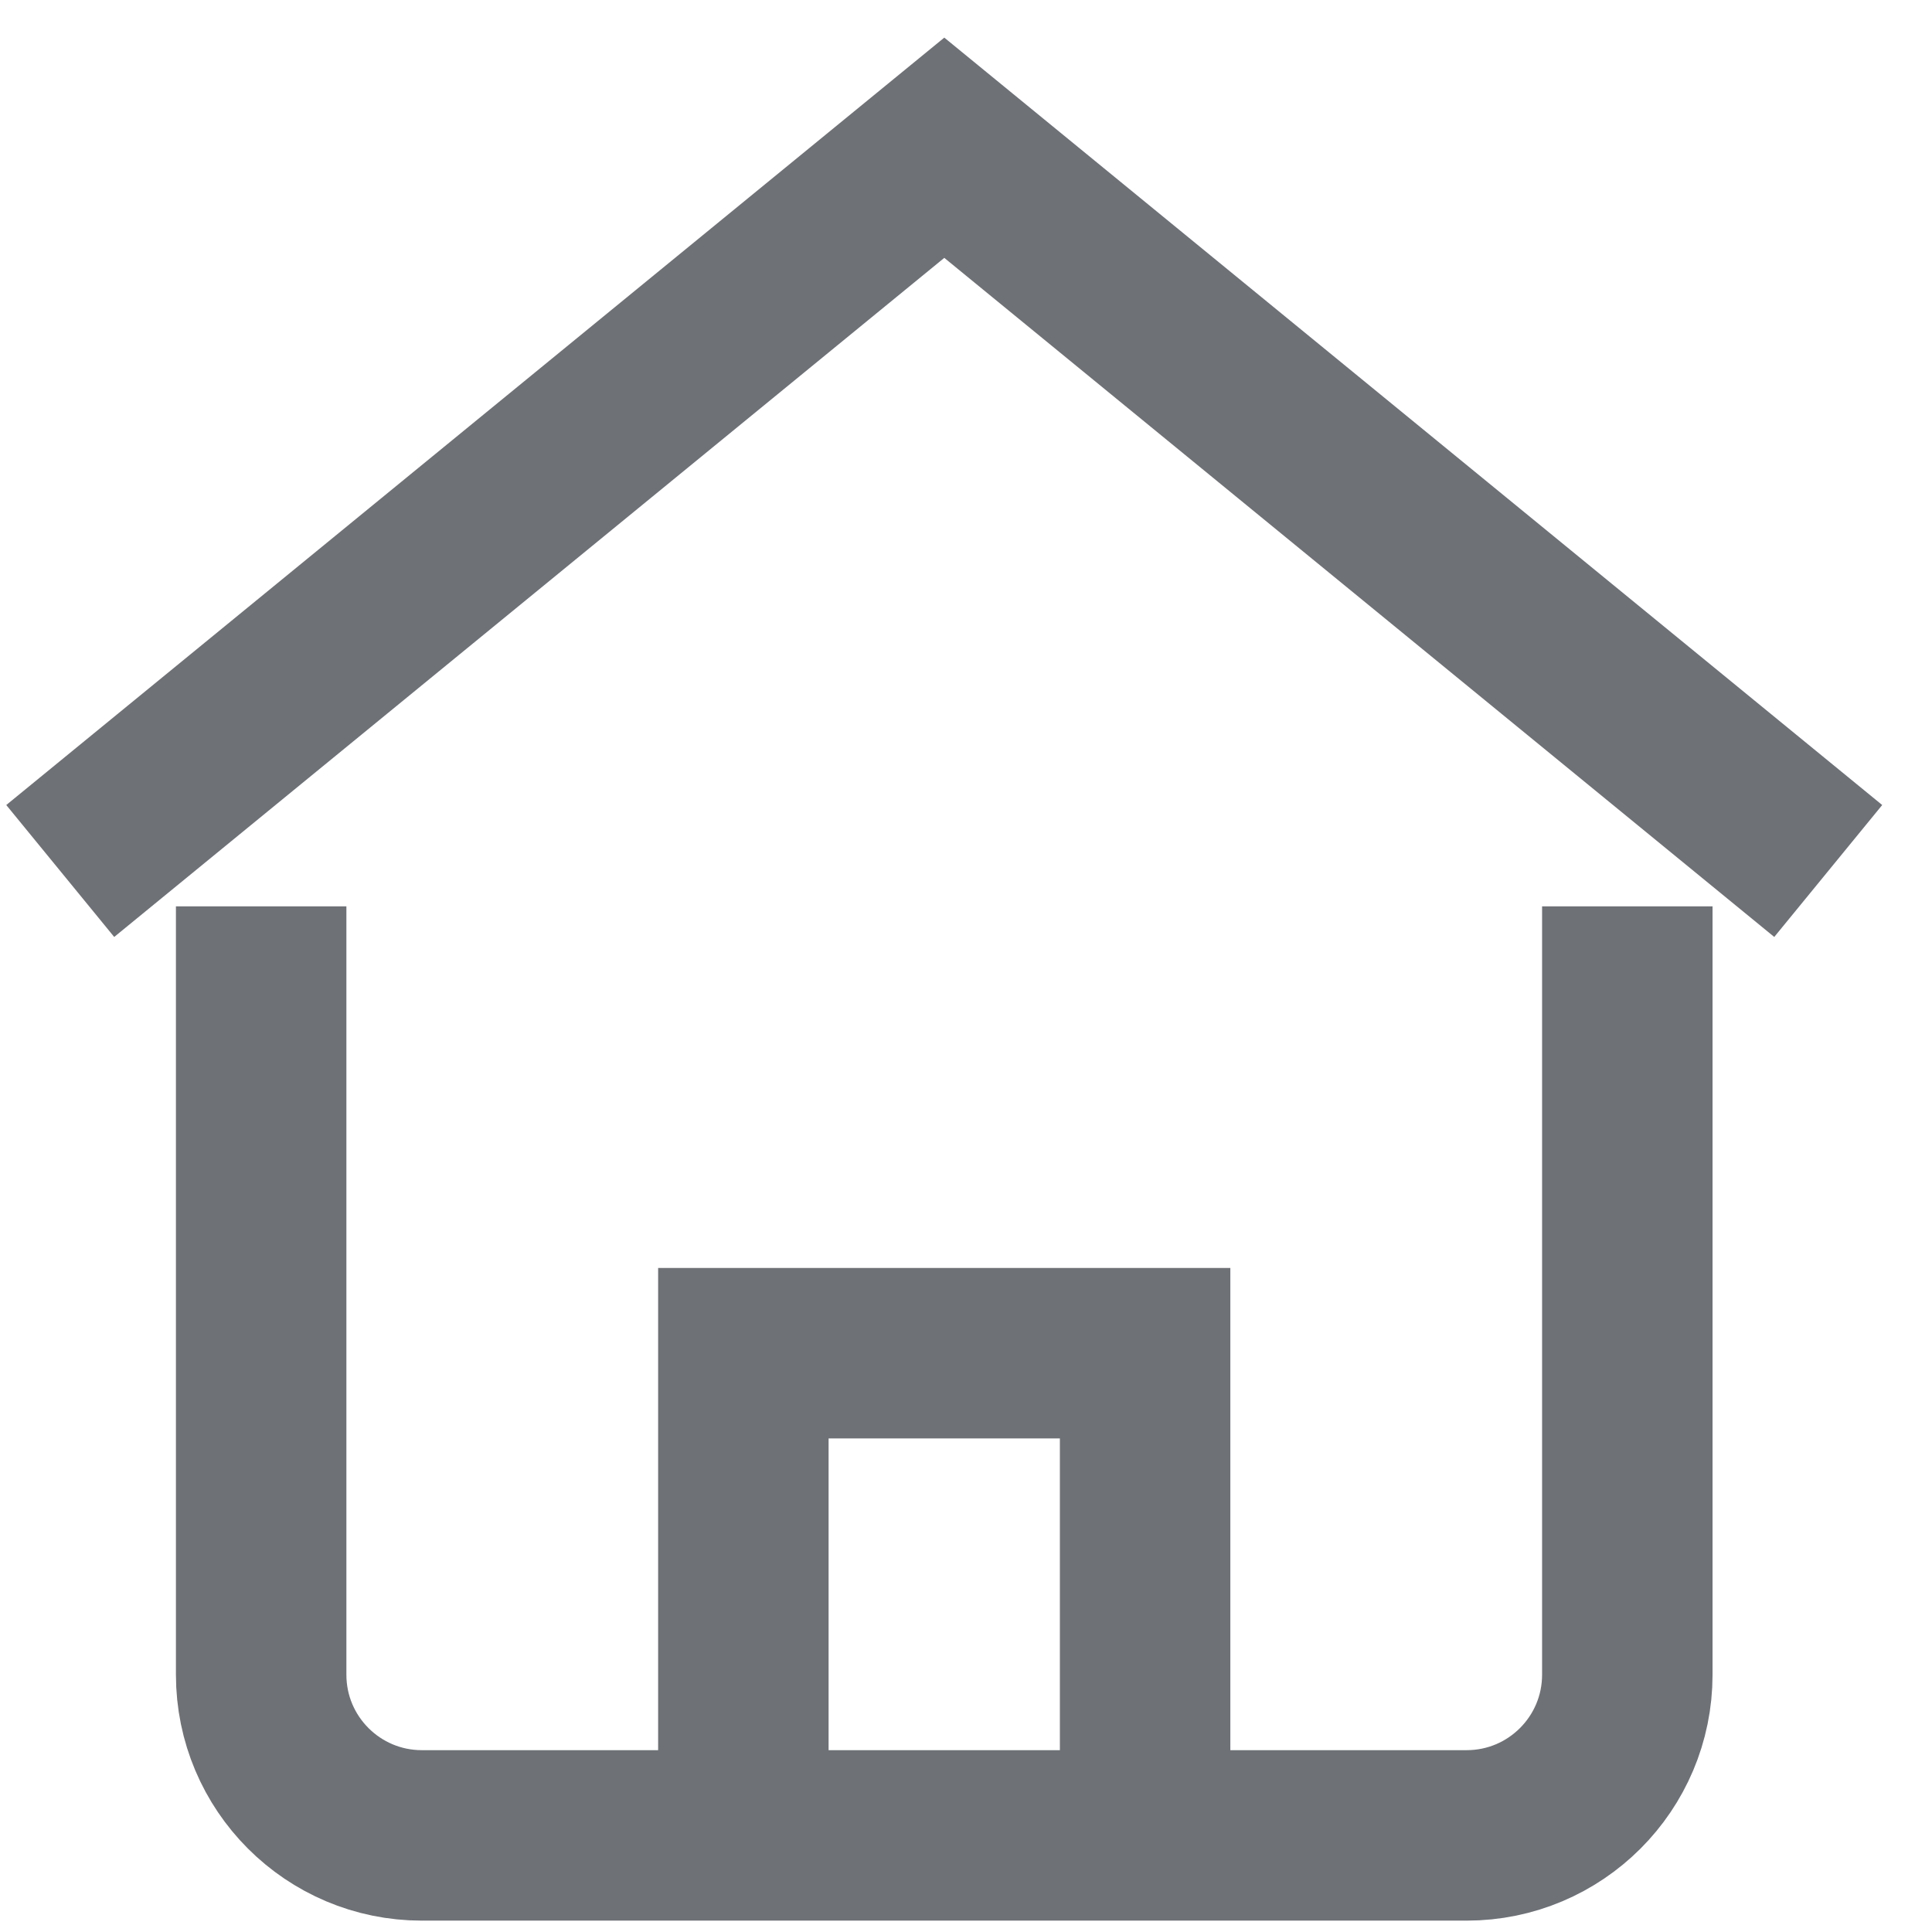
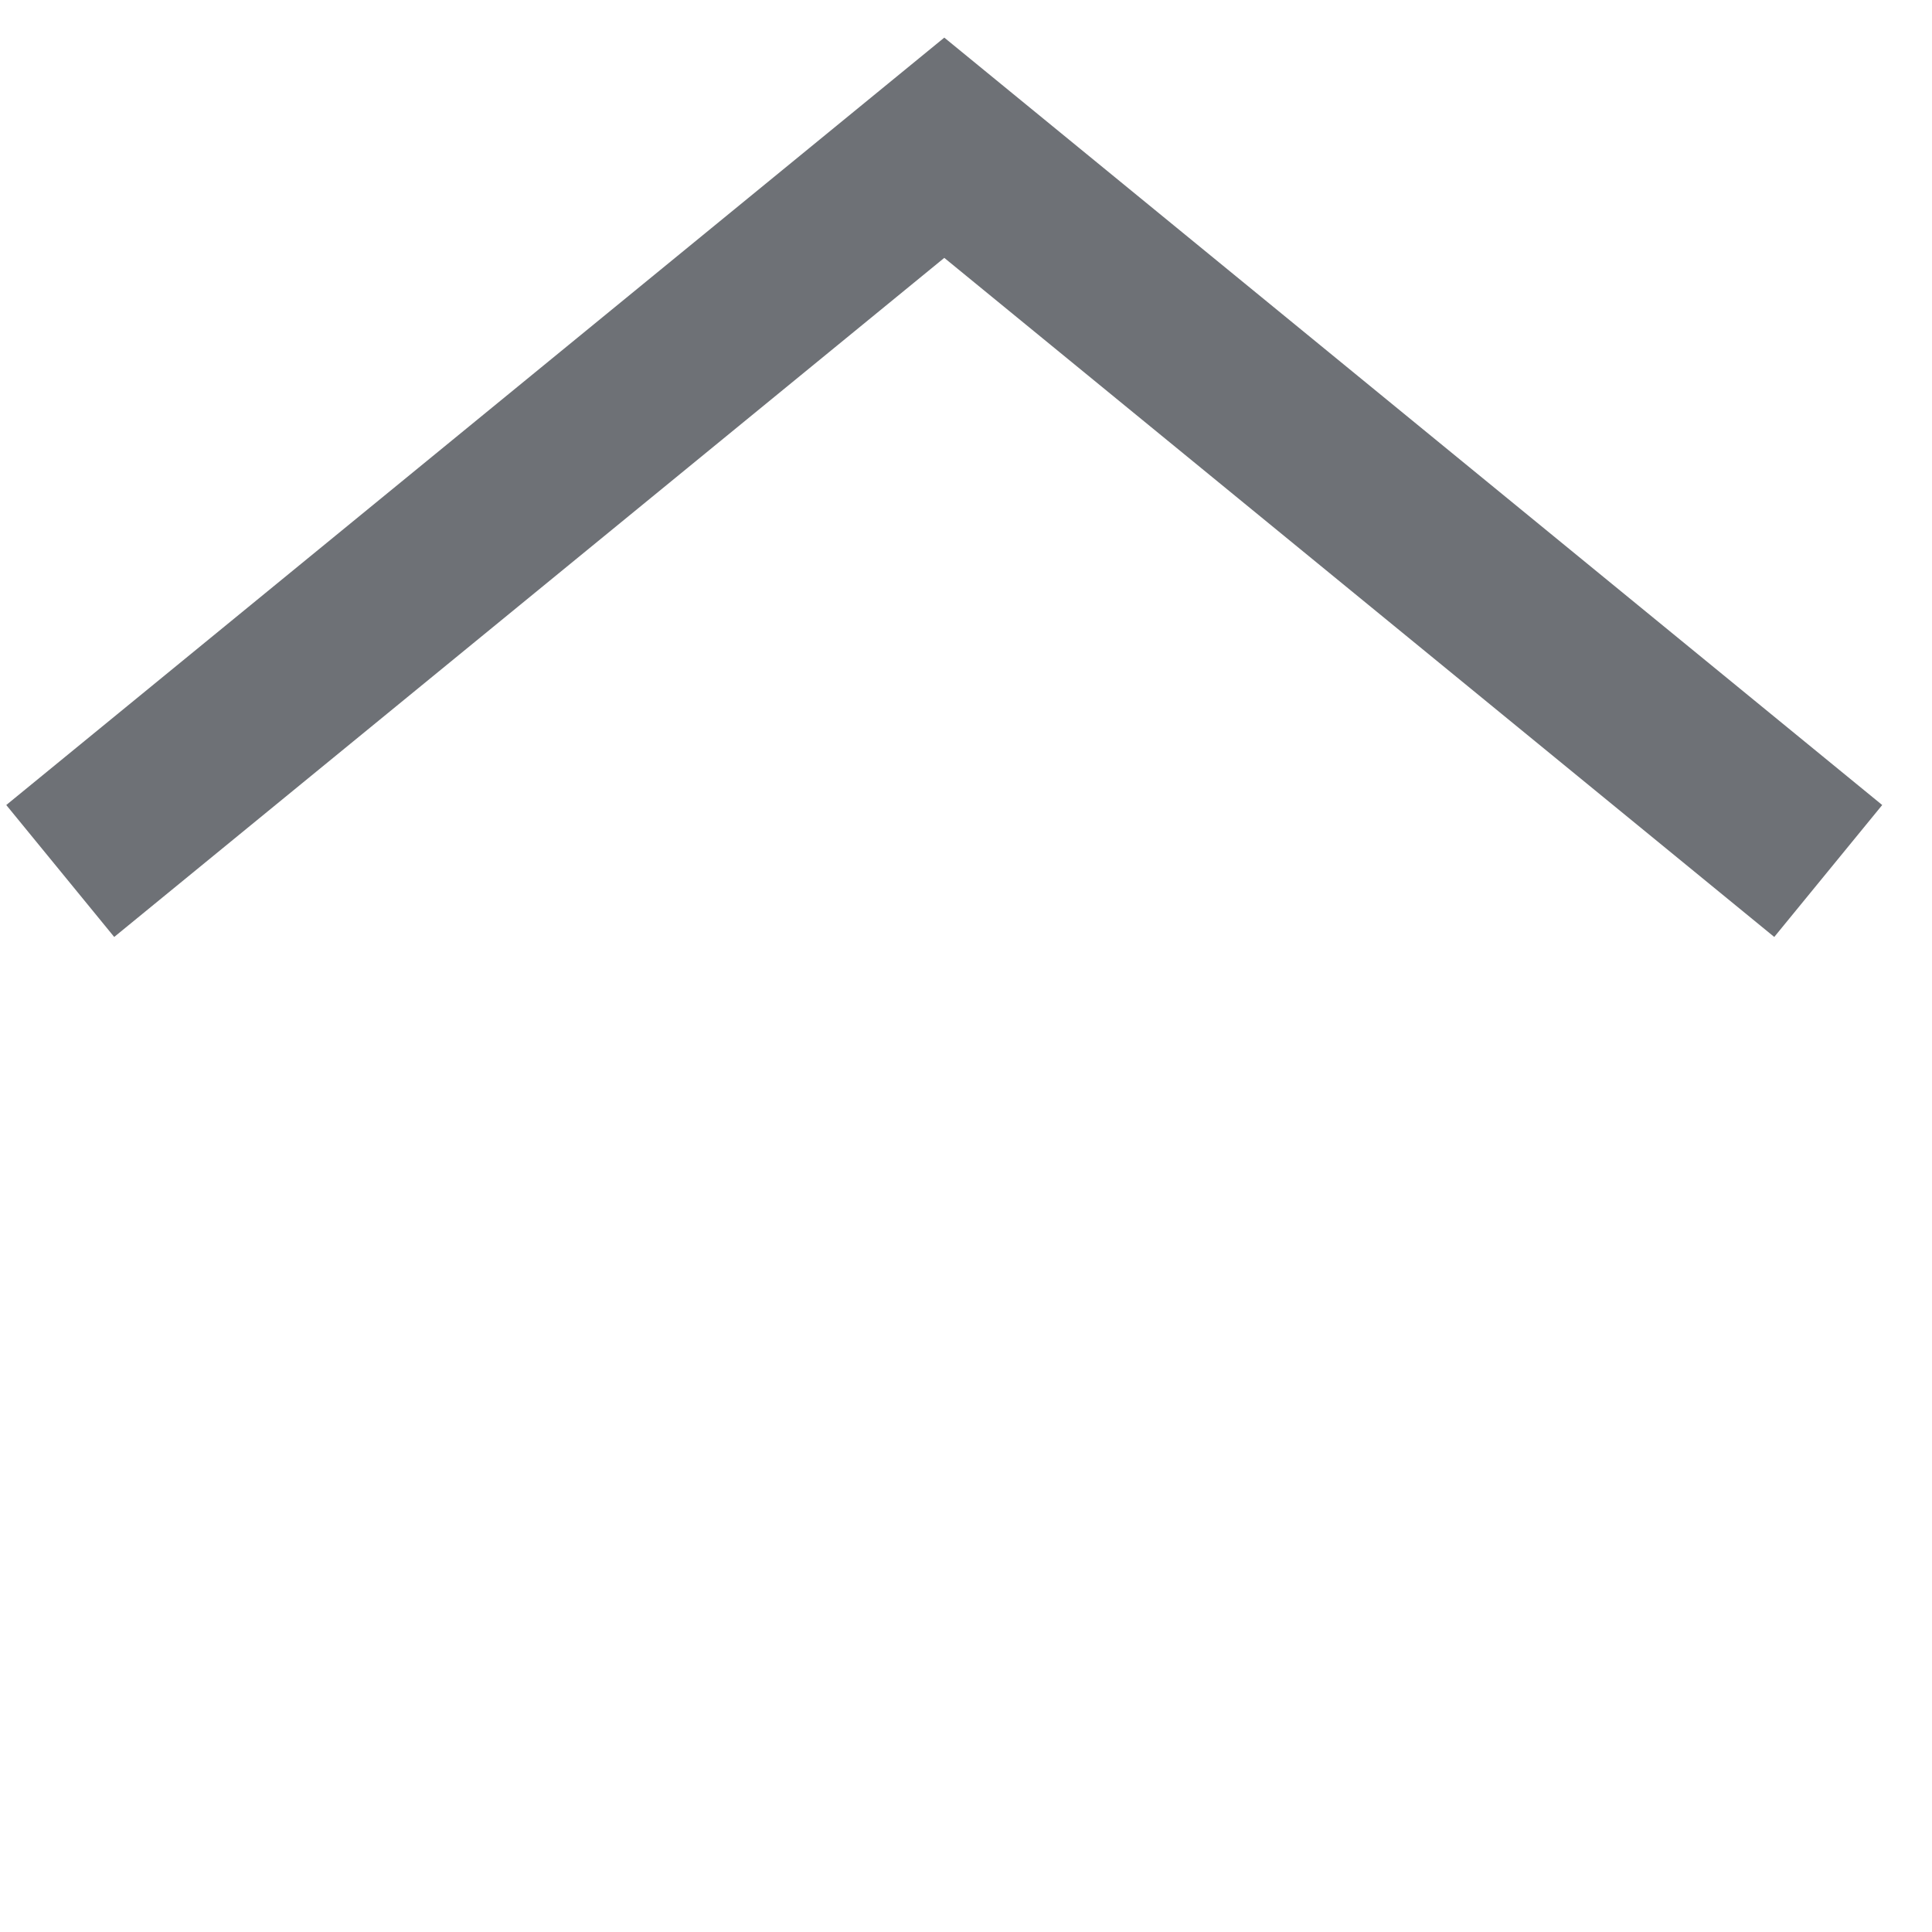
<svg xmlns="http://www.w3.org/2000/svg" width="17" height="17" viewBox="0 0 17 17" fill="none">
  <path d="M0.53 7.664L8.309 1.3L16.087 7.664" stroke="#6E7176" stroke-width="1.5" stroke-miterlimit="10" />
-   <path d="M6.541 16.15V11.907H10.076V16.15" stroke="#6E7176" stroke-width="1.5" stroke-miterlimit="10" />
-   <path d="M2.298 8.725V14.736C2.298 15.517 2.931 16.15 3.712 16.15H12.905C13.686 16.15 14.319 15.517 14.319 14.736V8.725" stroke="#6E7176" stroke-width="1.5" stroke-miterlimit="10" stroke-linecap="square" />
</svg>